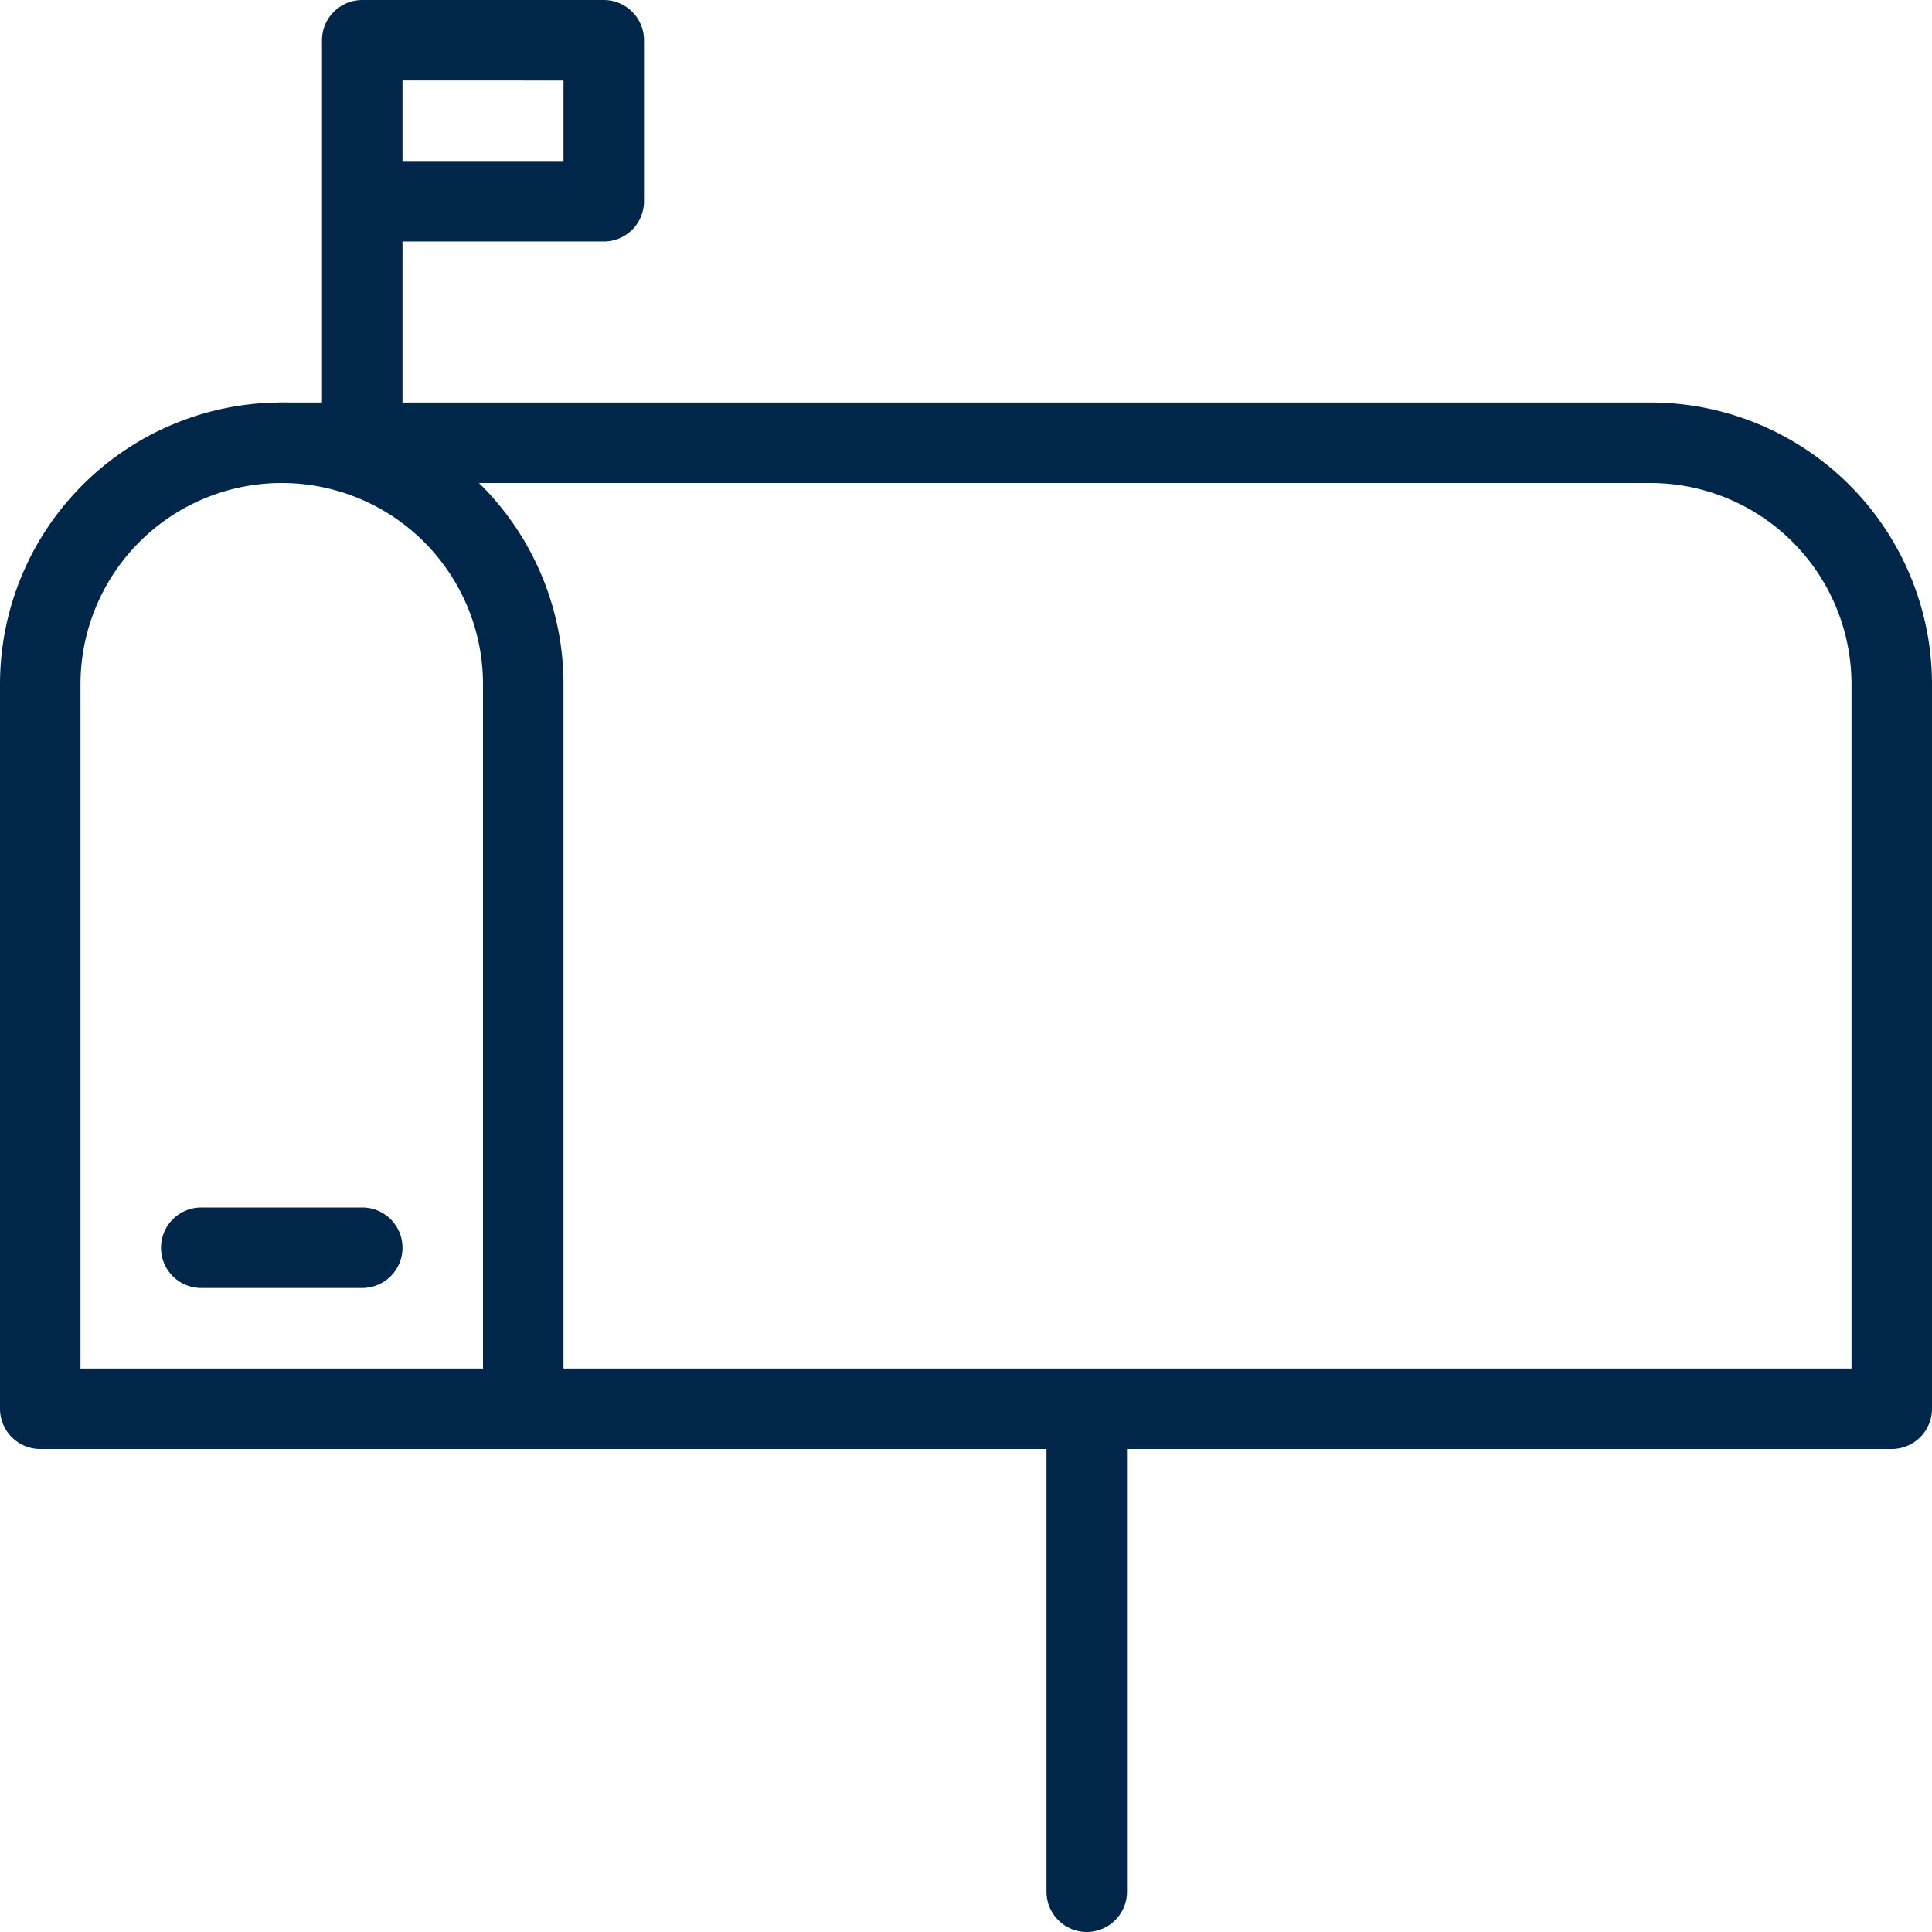
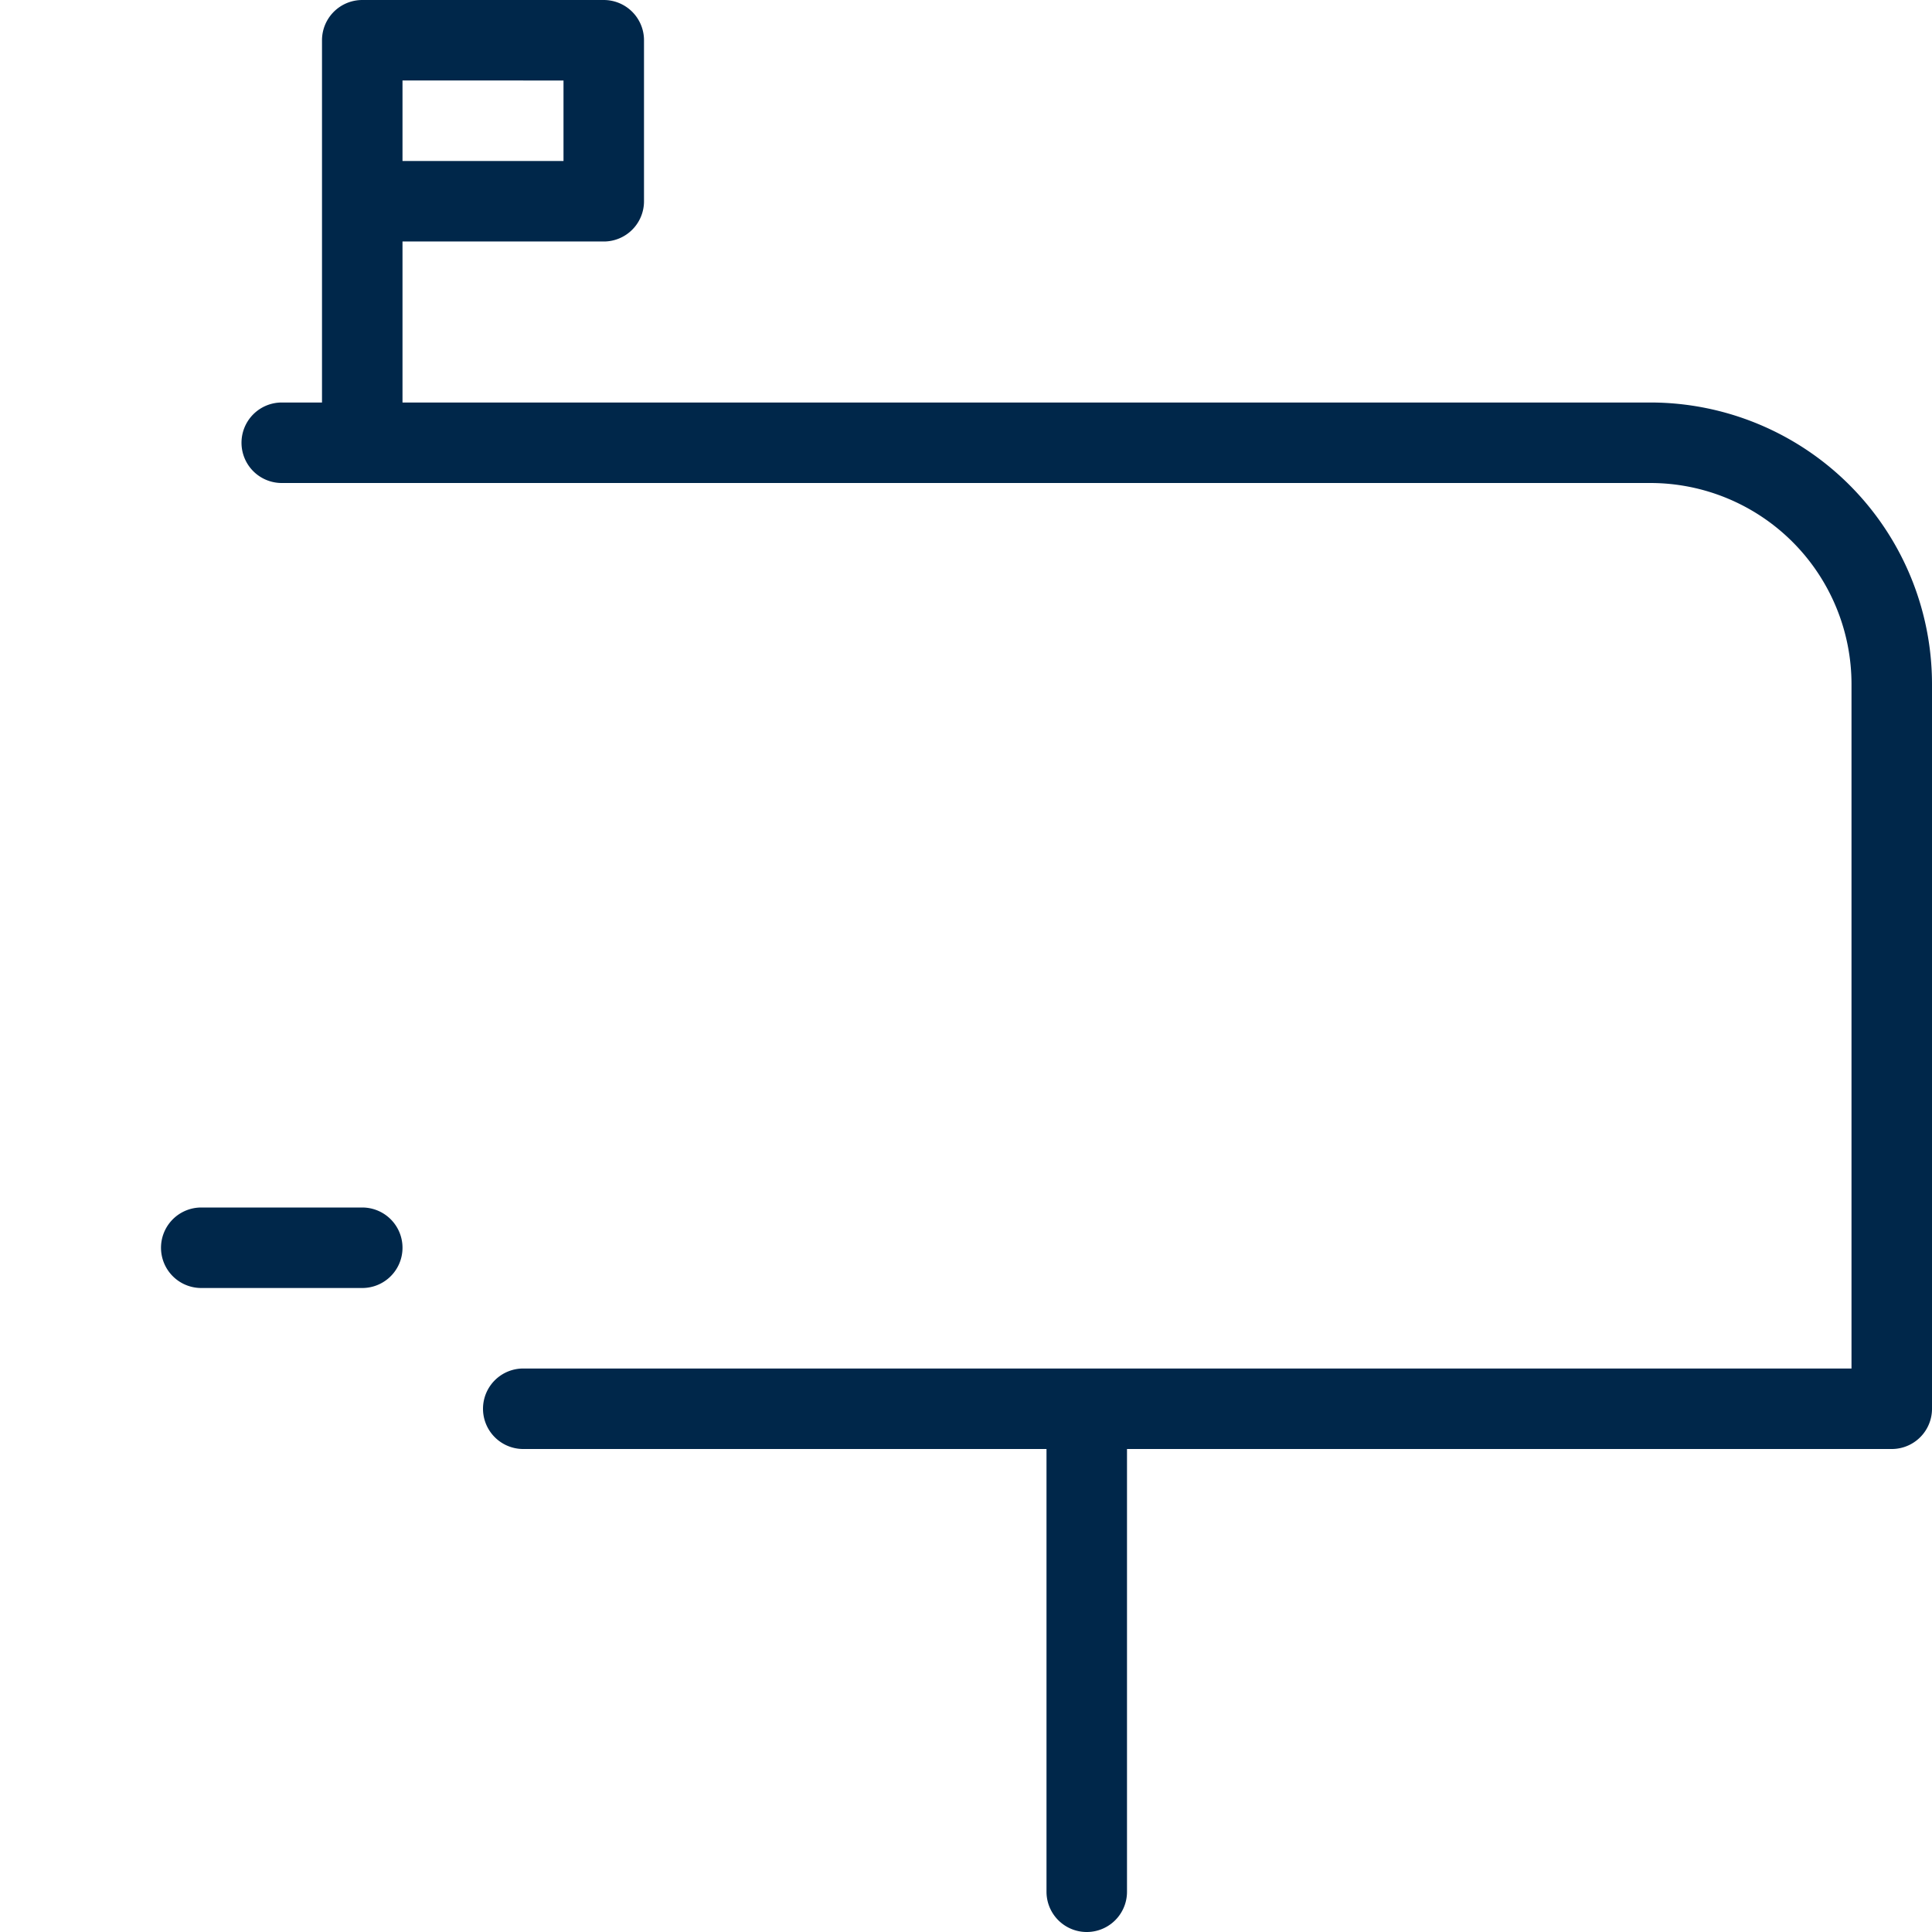
<svg xmlns="http://www.w3.org/2000/svg" viewBox="0 0 48 48" style="stroke: #00274A;">
  <g stroke-width="2" fill="none" fill-rule="evenodd" stroke-linecap="round" stroke-linejoin="round">
-     <path d="M13 35H1V17a6 6 0 0 1 12 0v18z" />
    <path d="M7 11h34a6 6 0 0 1 6 6v18H13m14 0v12M5 31h4m0-20V5m6-4H9v4h6V1z" />
  </g>
</svg>